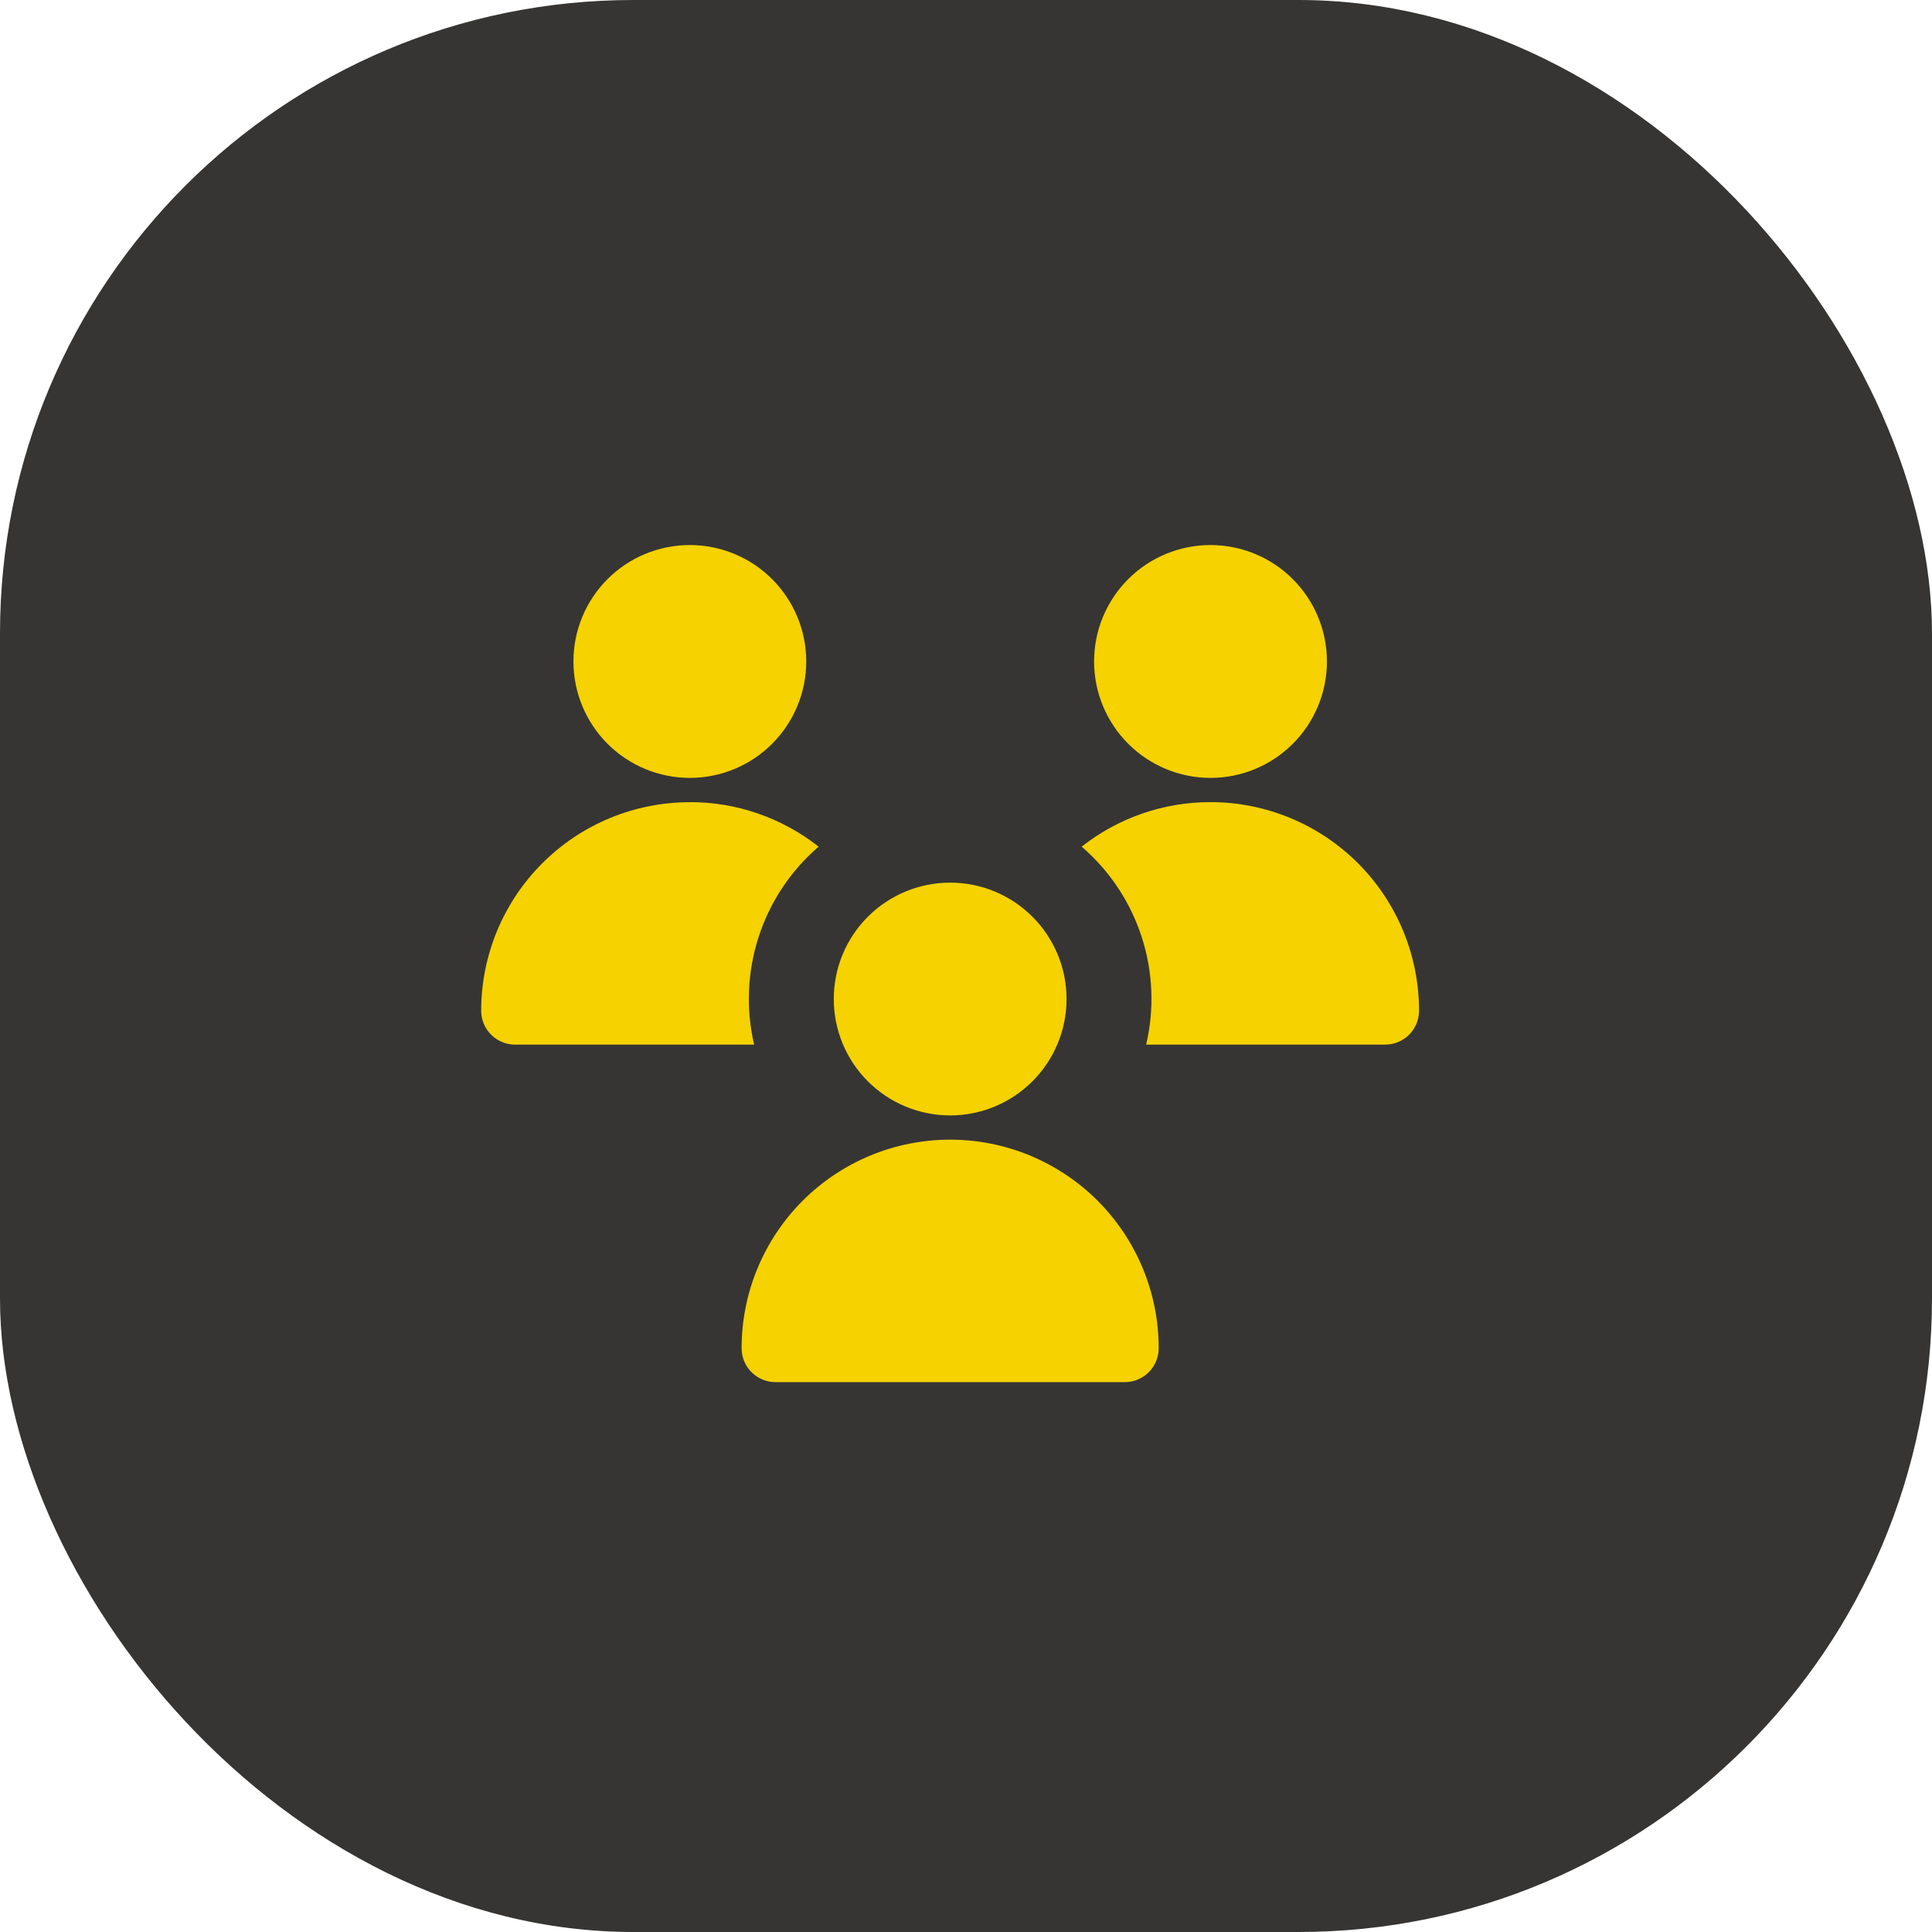
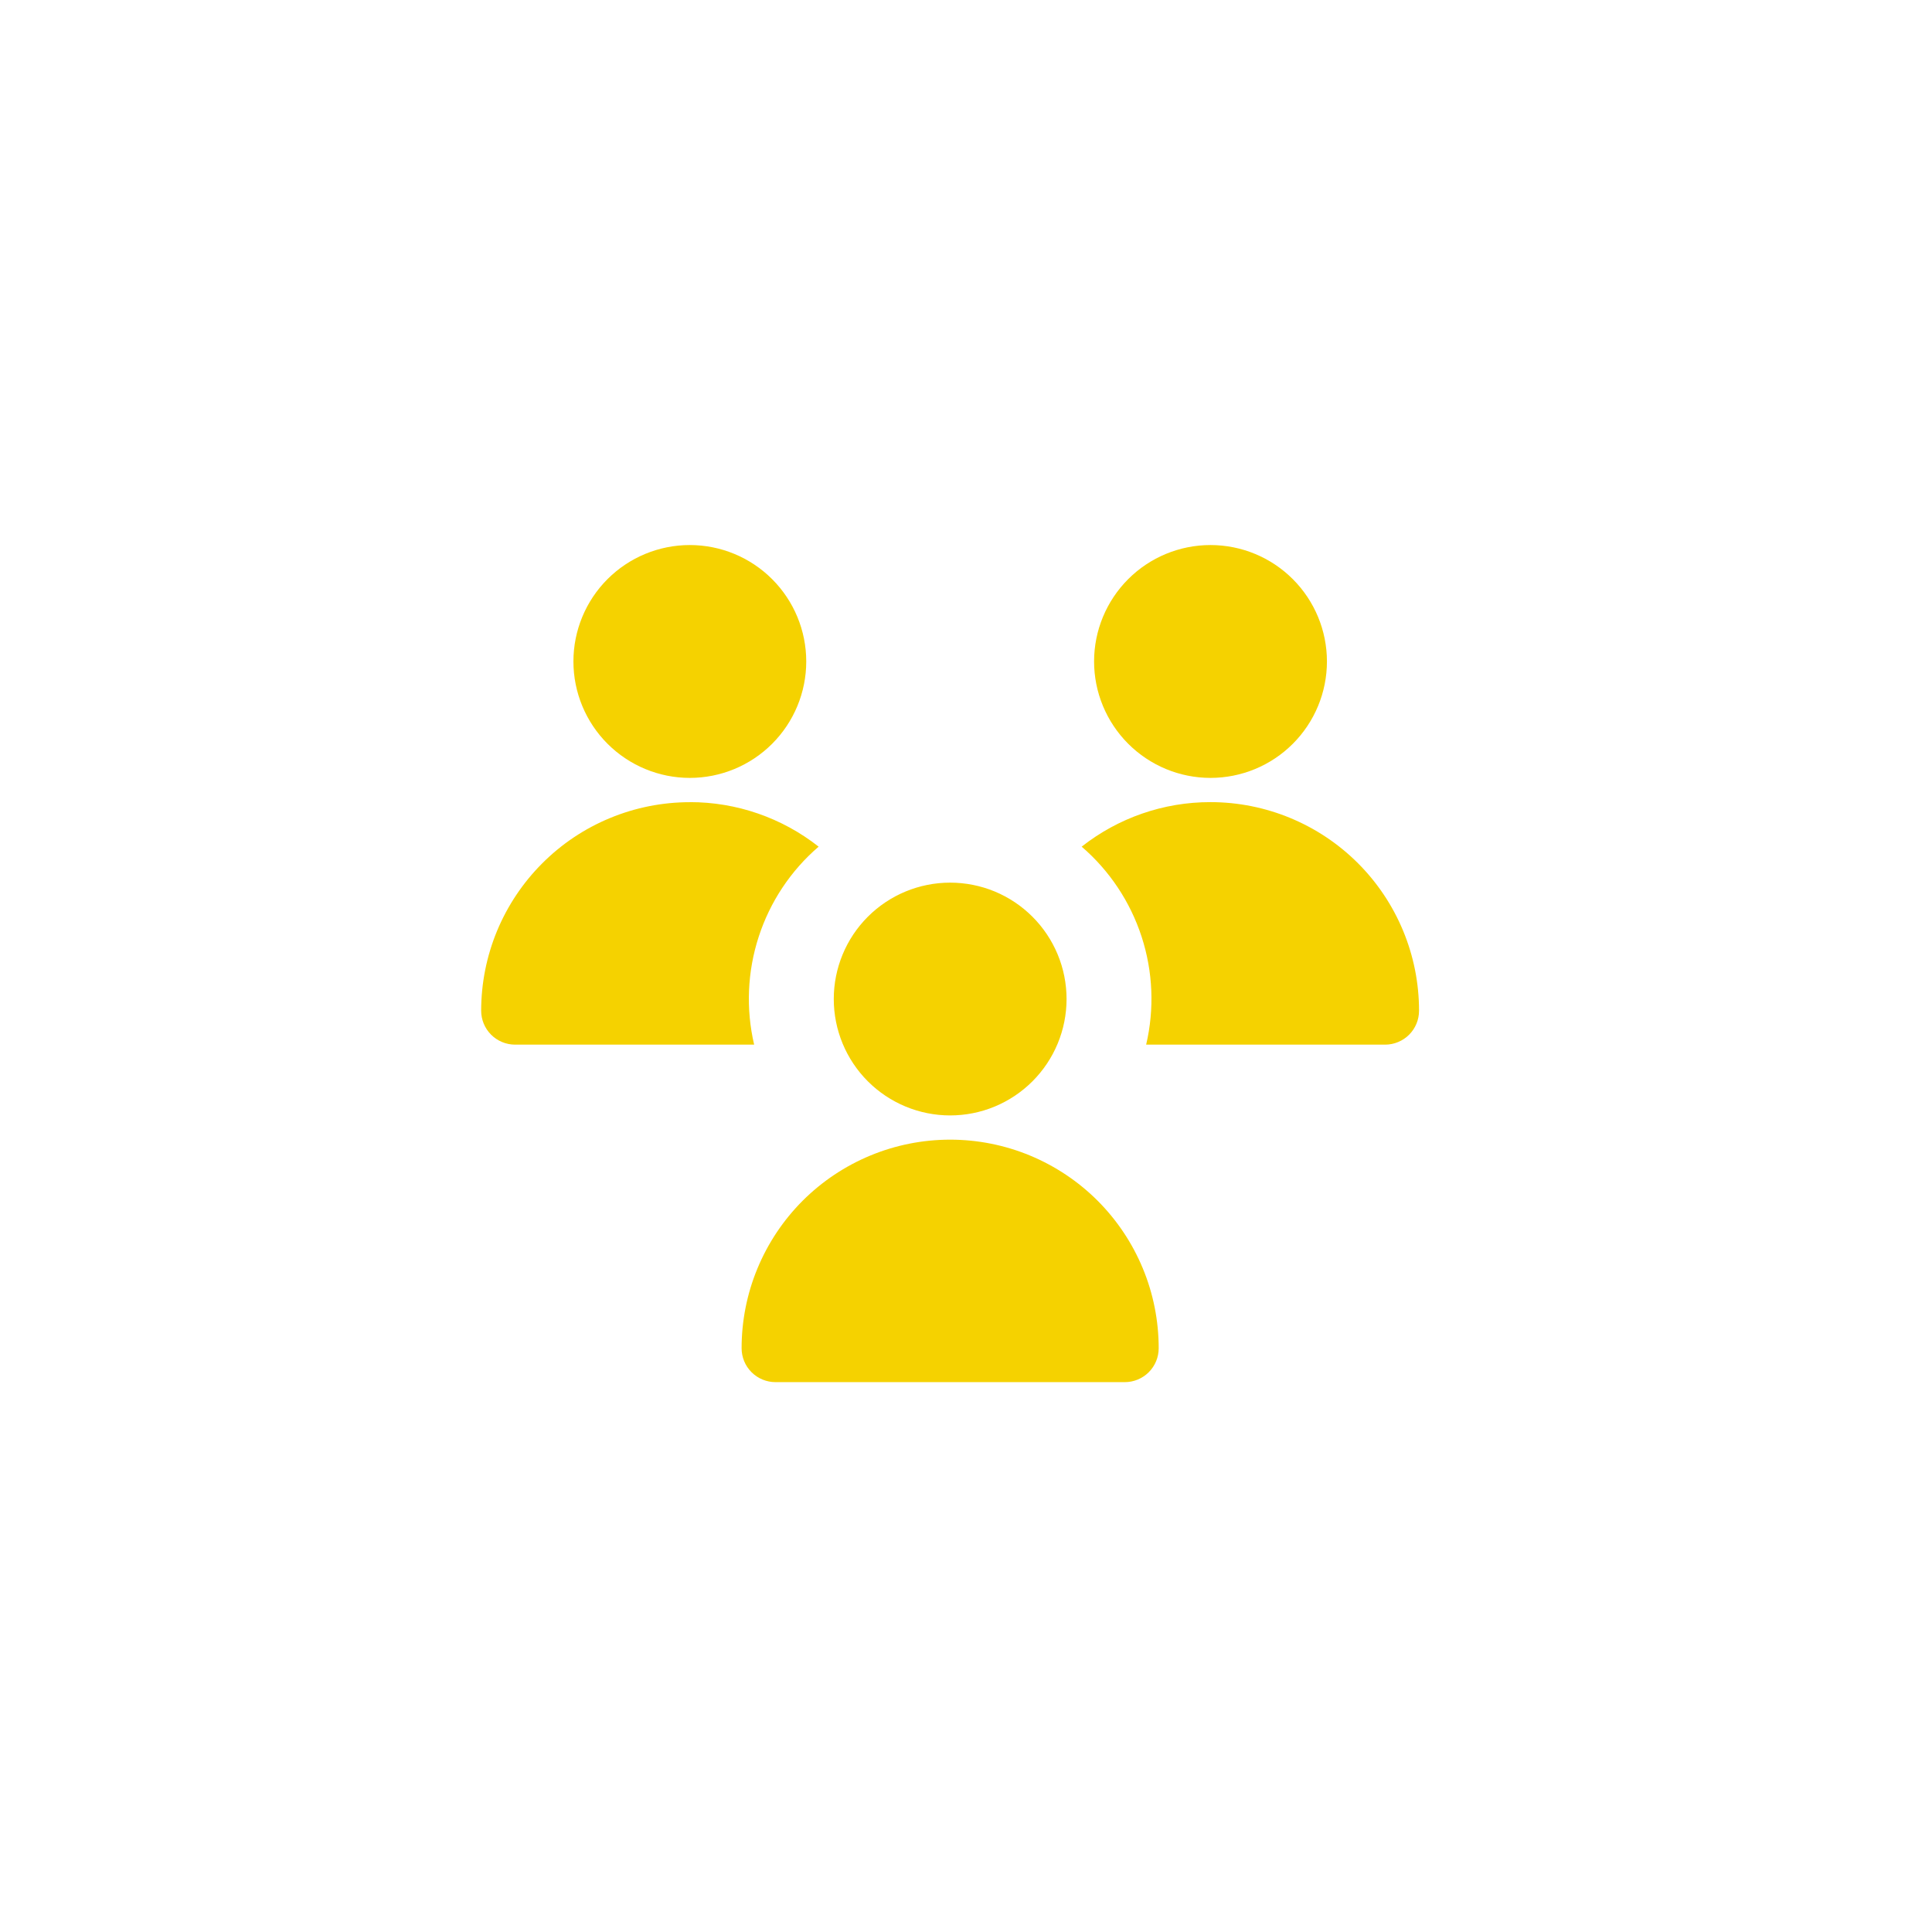
<svg xmlns="http://www.w3.org/2000/svg" width="61" height="61" viewBox="0 0 61 61" fill="none">
-   <rect width="61" height="61" rx="20" fill="#363533" />
  <path fill-rule="evenodd" clip-rule="evenodd" d="M21.779 24.561C22.755 24.561 23.689 24.174 24.379 23.484C25.068 22.795 25.456 21.86 25.456 20.885C25.456 19.91 25.068 18.975 24.379 18.286C23.689 17.596 22.755 17.209 21.779 17.209C20.805 17.209 19.87 17.596 19.181 18.285C18.492 18.975 18.105 19.909 18.105 20.884C18.105 21.859 18.492 22.793 19.181 23.483C19.87 24.172 20.805 24.561 21.779 24.561ZM38.219 24.561C39.194 24.561 40.13 24.174 40.819 23.484C41.508 22.795 41.896 21.86 41.896 20.885C41.896 19.91 41.508 18.975 40.819 18.286C40.13 17.596 39.194 17.209 38.219 17.209C37.245 17.209 36.31 17.596 35.621 18.285C34.932 18.975 34.544 19.909 34.544 20.884C34.544 21.859 34.932 22.793 35.621 23.483C36.31 24.172 37.245 24.561 38.219 24.561ZM38.219 25.326C36.744 25.324 35.311 25.819 34.152 26.732C35.031 27.488 35.685 28.471 36.044 29.573C36.403 30.675 36.453 31.854 36.188 32.983H43.733C44.017 32.983 44.29 32.87 44.491 32.669C44.692 32.468 44.804 32.195 44.804 31.911C44.804 30.165 44.111 28.49 42.876 27.255C41.641 26.02 39.966 25.326 38.219 25.326ZM21.779 25.326C23.255 25.324 24.688 25.819 25.847 26.732C24.968 27.488 24.314 28.471 23.956 29.573C23.597 30.675 23.547 31.854 23.811 32.983H16.264C15.98 32.983 15.707 32.87 15.506 32.669C15.305 32.468 15.192 32.195 15.192 31.911C15.193 31.046 15.363 30.19 15.694 29.391C16.026 28.593 16.511 27.867 17.123 27.256C17.734 26.644 18.46 26.159 19.259 25.829C20.058 25.498 20.915 25.328 21.779 25.328V25.326ZM30 35.218C30.482 35.218 30.96 35.123 31.406 34.938C31.852 34.753 32.257 34.482 32.598 34.141C32.939 33.8 33.21 33.395 33.395 32.949C33.58 32.503 33.675 32.025 33.675 31.543C33.675 31.06 33.58 30.582 33.395 30.136C33.21 29.69 32.939 29.285 32.598 28.944C32.257 28.603 31.852 28.332 31.406 28.147C30.96 27.963 30.482 27.868 30 27.868C29.025 27.868 28.09 28.255 27.401 28.944C26.712 29.633 26.325 30.568 26.325 31.543C26.325 32.517 26.712 33.452 27.401 34.141C28.09 34.83 29.025 35.218 30 35.218ZM23.415 42.568C23.415 41.703 23.585 40.846 23.916 40.048C24.247 39.249 24.732 38.523 25.343 37.911C25.955 37.3 26.681 36.815 27.48 36.484C28.279 36.153 29.135 35.983 30 35.983C30.864 35.983 31.721 36.153 32.52 36.484C33.318 36.815 34.044 37.3 34.656 37.911C35.267 38.523 35.752 39.249 36.083 40.048C36.414 40.846 36.584 41.703 36.584 42.568C36.584 42.852 36.472 43.124 36.271 43.325C36.07 43.526 35.797 43.639 35.513 43.639H24.486C24.202 43.639 23.929 43.526 23.728 43.325C23.527 43.124 23.415 42.852 23.415 42.568Z" fill="#F5D200" />
</svg>